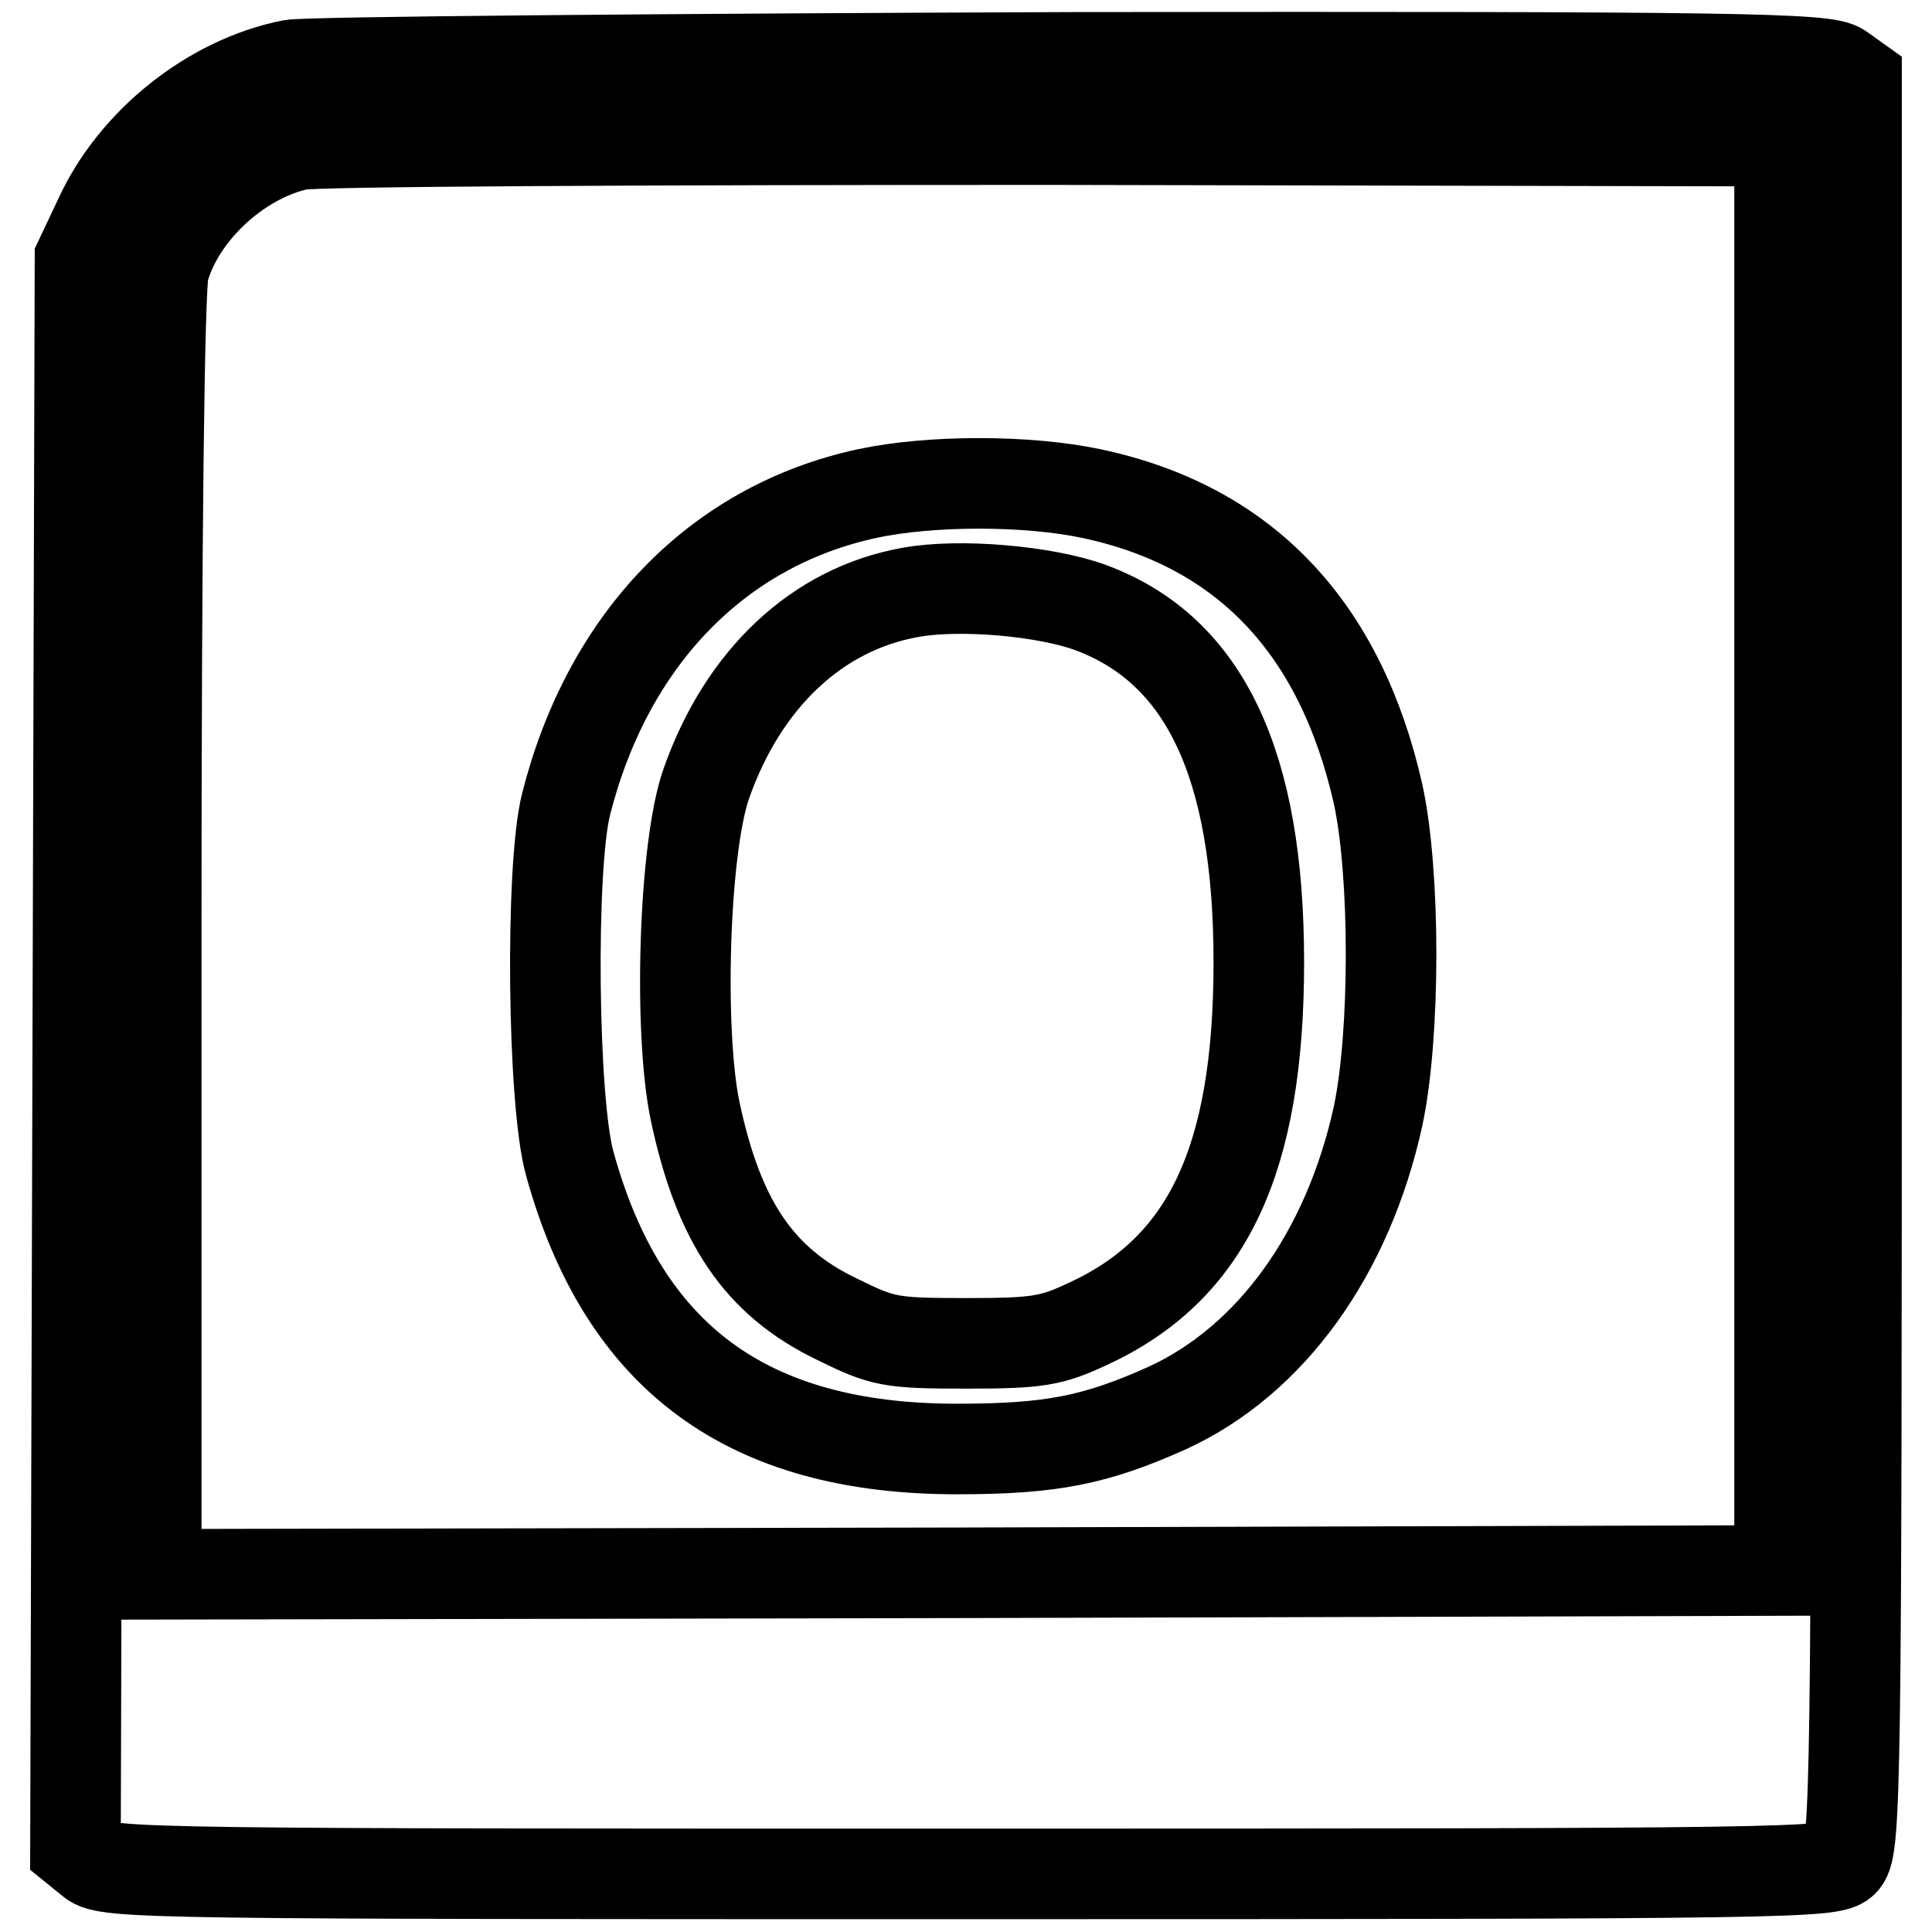
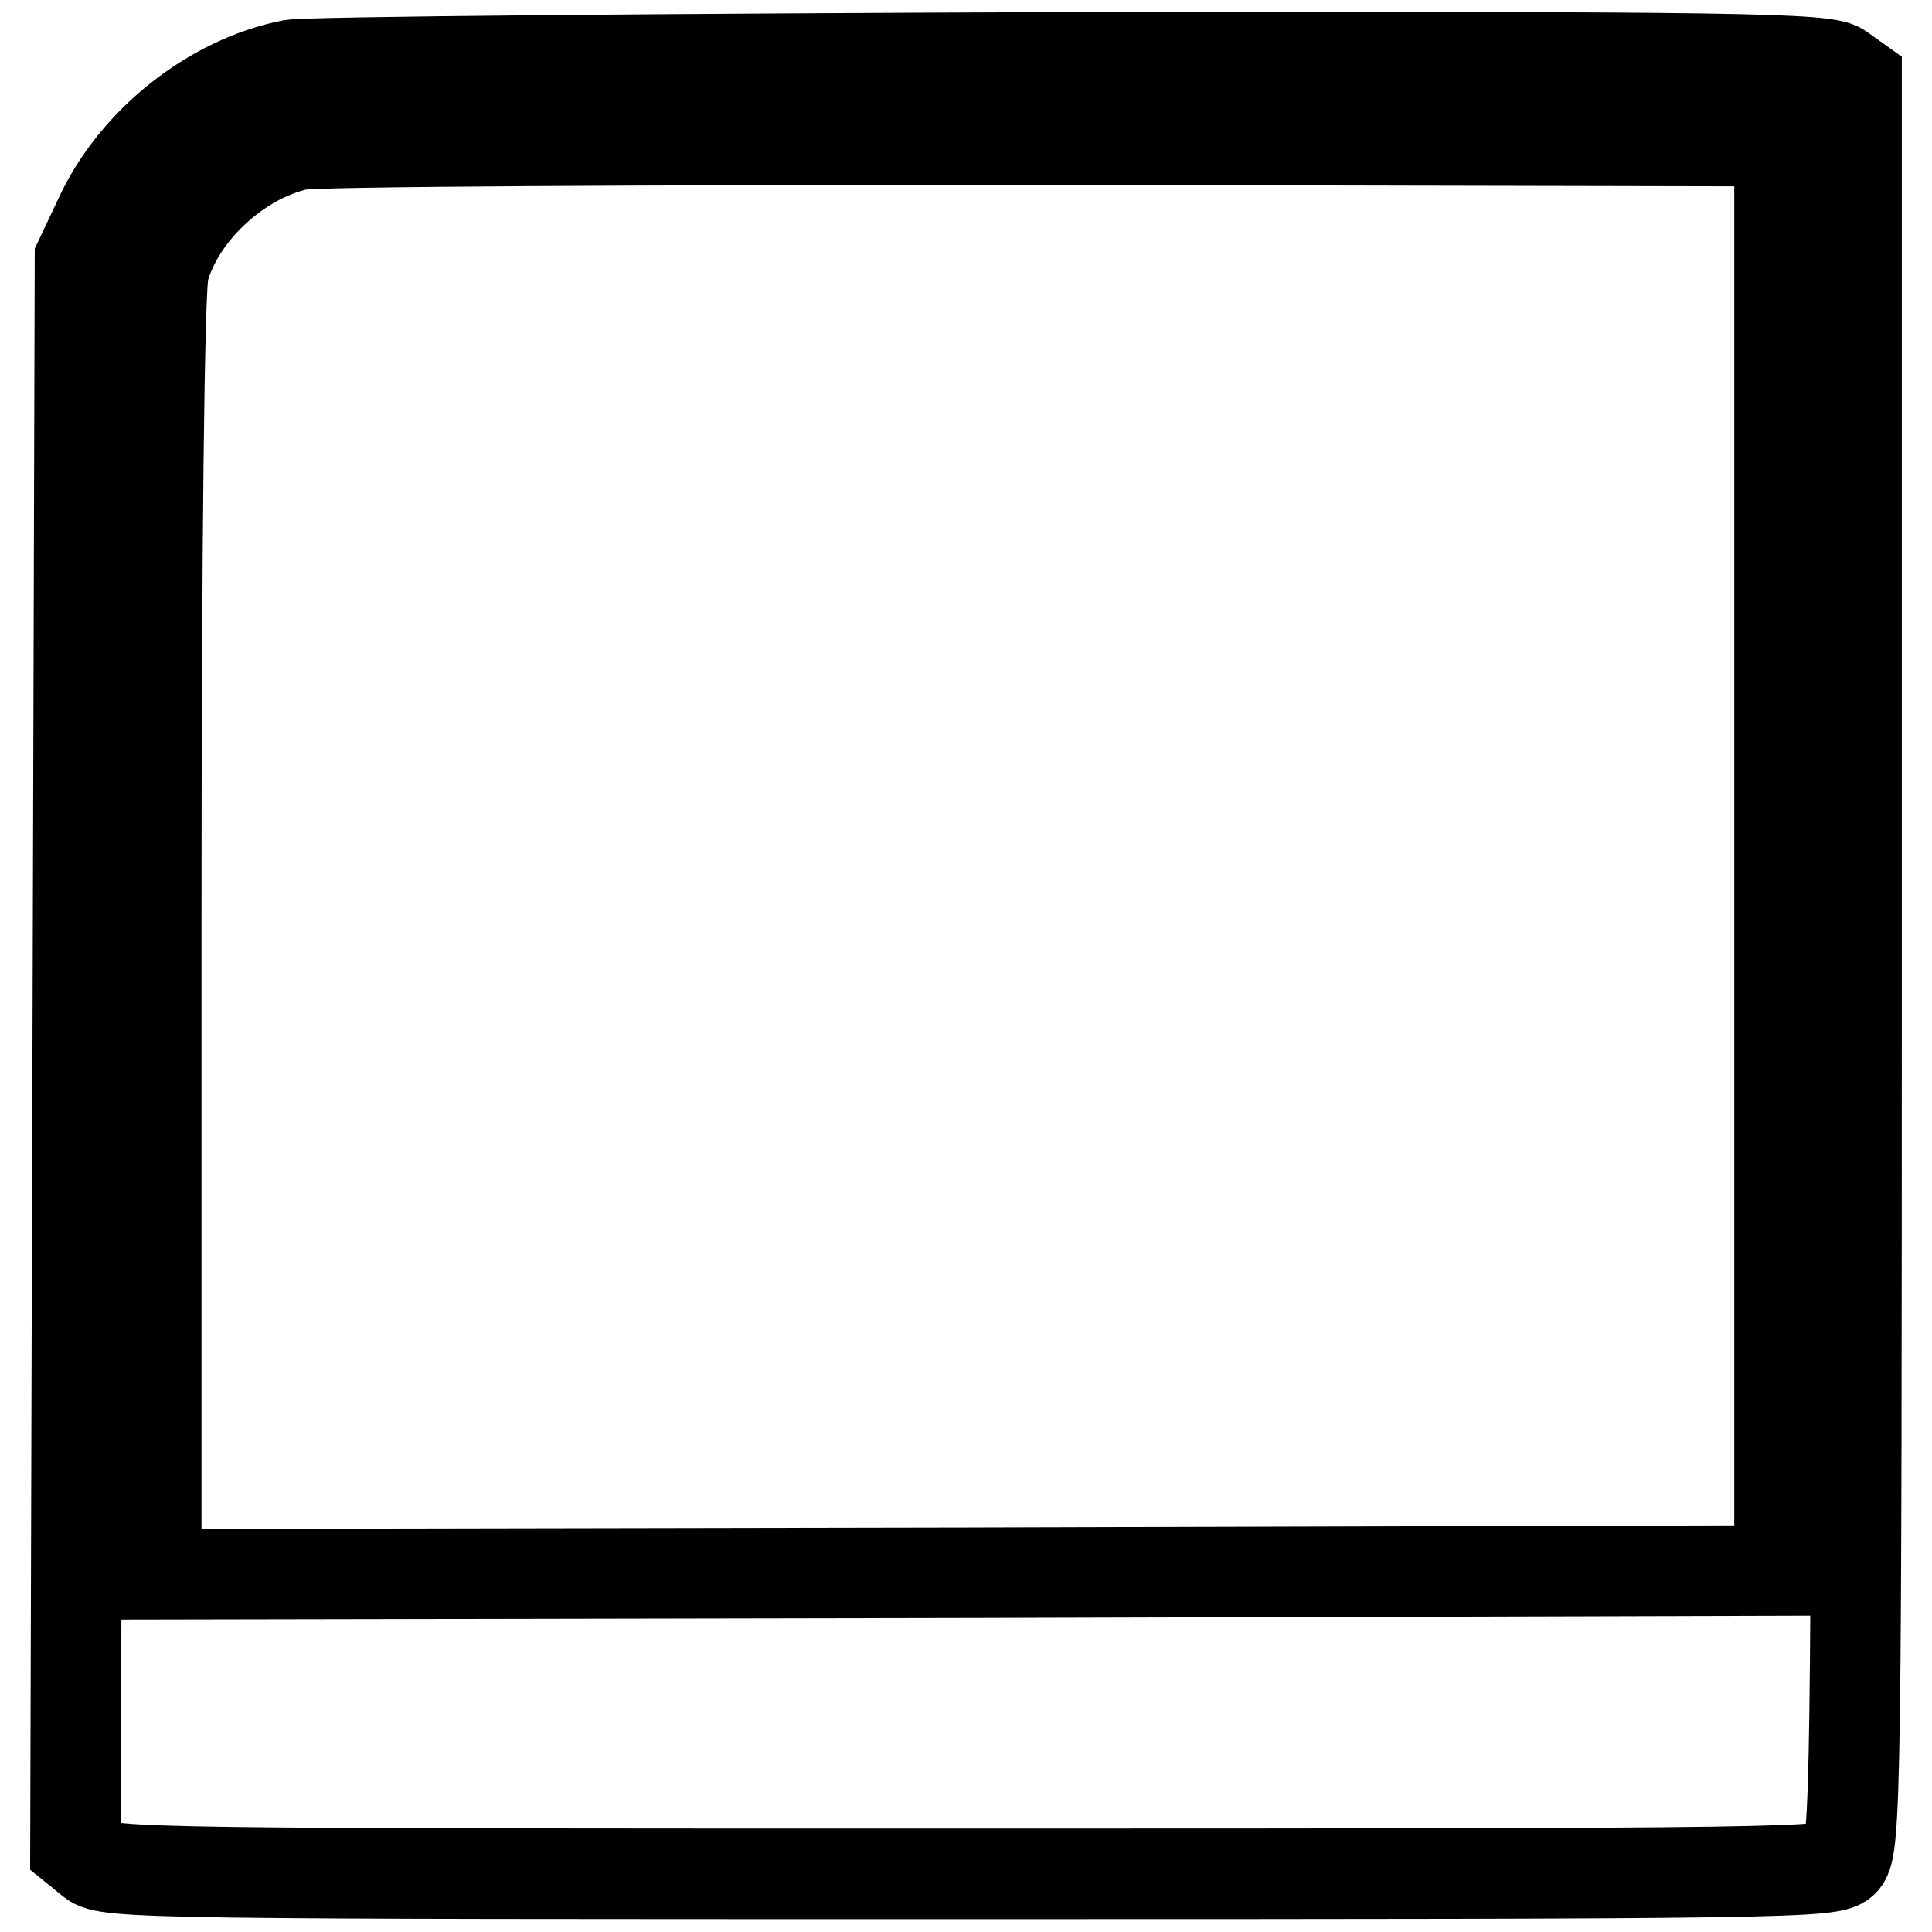
<svg xmlns="http://www.w3.org/2000/svg" version="1.1" x="0px" y="0px" viewBox="0 0 256 256" enable-background="new 0 0 256 256" xml:space="preserve">
  <g>
    <g>
      <path stroke-width="12" fill-opacity="0" stroke="#000000" d="M38.6,8.6c-10.6,2.1-20.8,10.2-25.4,20.2l-2.6,5.5l-0.3,105.3L10,244.9l2.1,1.7c1.9,1.7,8.9,1.7,116.4,1.7  c109.4,0,114.4-0.1,115.8-1.7c1.6-1.7,1.7-11.3,1.7-118.9V10.6l-2.1-1.5c-1.9-1.4-13.1-1.6-101.7-1.5C87.4,7.8,40.9,8.2,38.6,8.6z  M235.8,113.4v94.7l-107.5,0.3l-107.6,0.2v-84.8c0-52.2,0.4-85.9,1-88c2.1-7.6,9.8-14.8,17.8-16.6c1.7-0.5,46.6-0.7,99.7-0.7  l96.6,0.2V113.4z" />
-       <path stroke-width="12" fill-opacity="0" stroke="#000000" d="M114.9,65.4C95,69.7,80.5,84.8,75,106.6c-2.1,8.3-1.8,39.5,0.5,47.6C82.6,179.9,99,192,126.8,192  c12.6,0,18.4-1.2,27.8-5.4c13.8-6.3,24-20.5,28-38.7c2.3-10.8,2.3-32.2,0-42.7c-5-22.1-17.7-35.5-38-39.8  C136.1,63.6,123.3,63.6,114.9,65.4z M144.5,80.5c15.1,5.6,22.3,20.7,22.3,47c0,26.2-6.8,40.6-22.6,47.9c-4.9,2.3-6.7,2.6-16.1,2.6  c-10.2,0-11.1-0.2-17.2-3.2c-10.4-5-15.7-13-18.8-27.6c-2.2-10.6-1.5-34.9,1.5-43.4c4.9-13.9,14.7-23.1,27-25.3  C127.1,77.3,138.5,78.3,144.5,80.5z" />
    </g>
  </g>
</svg>